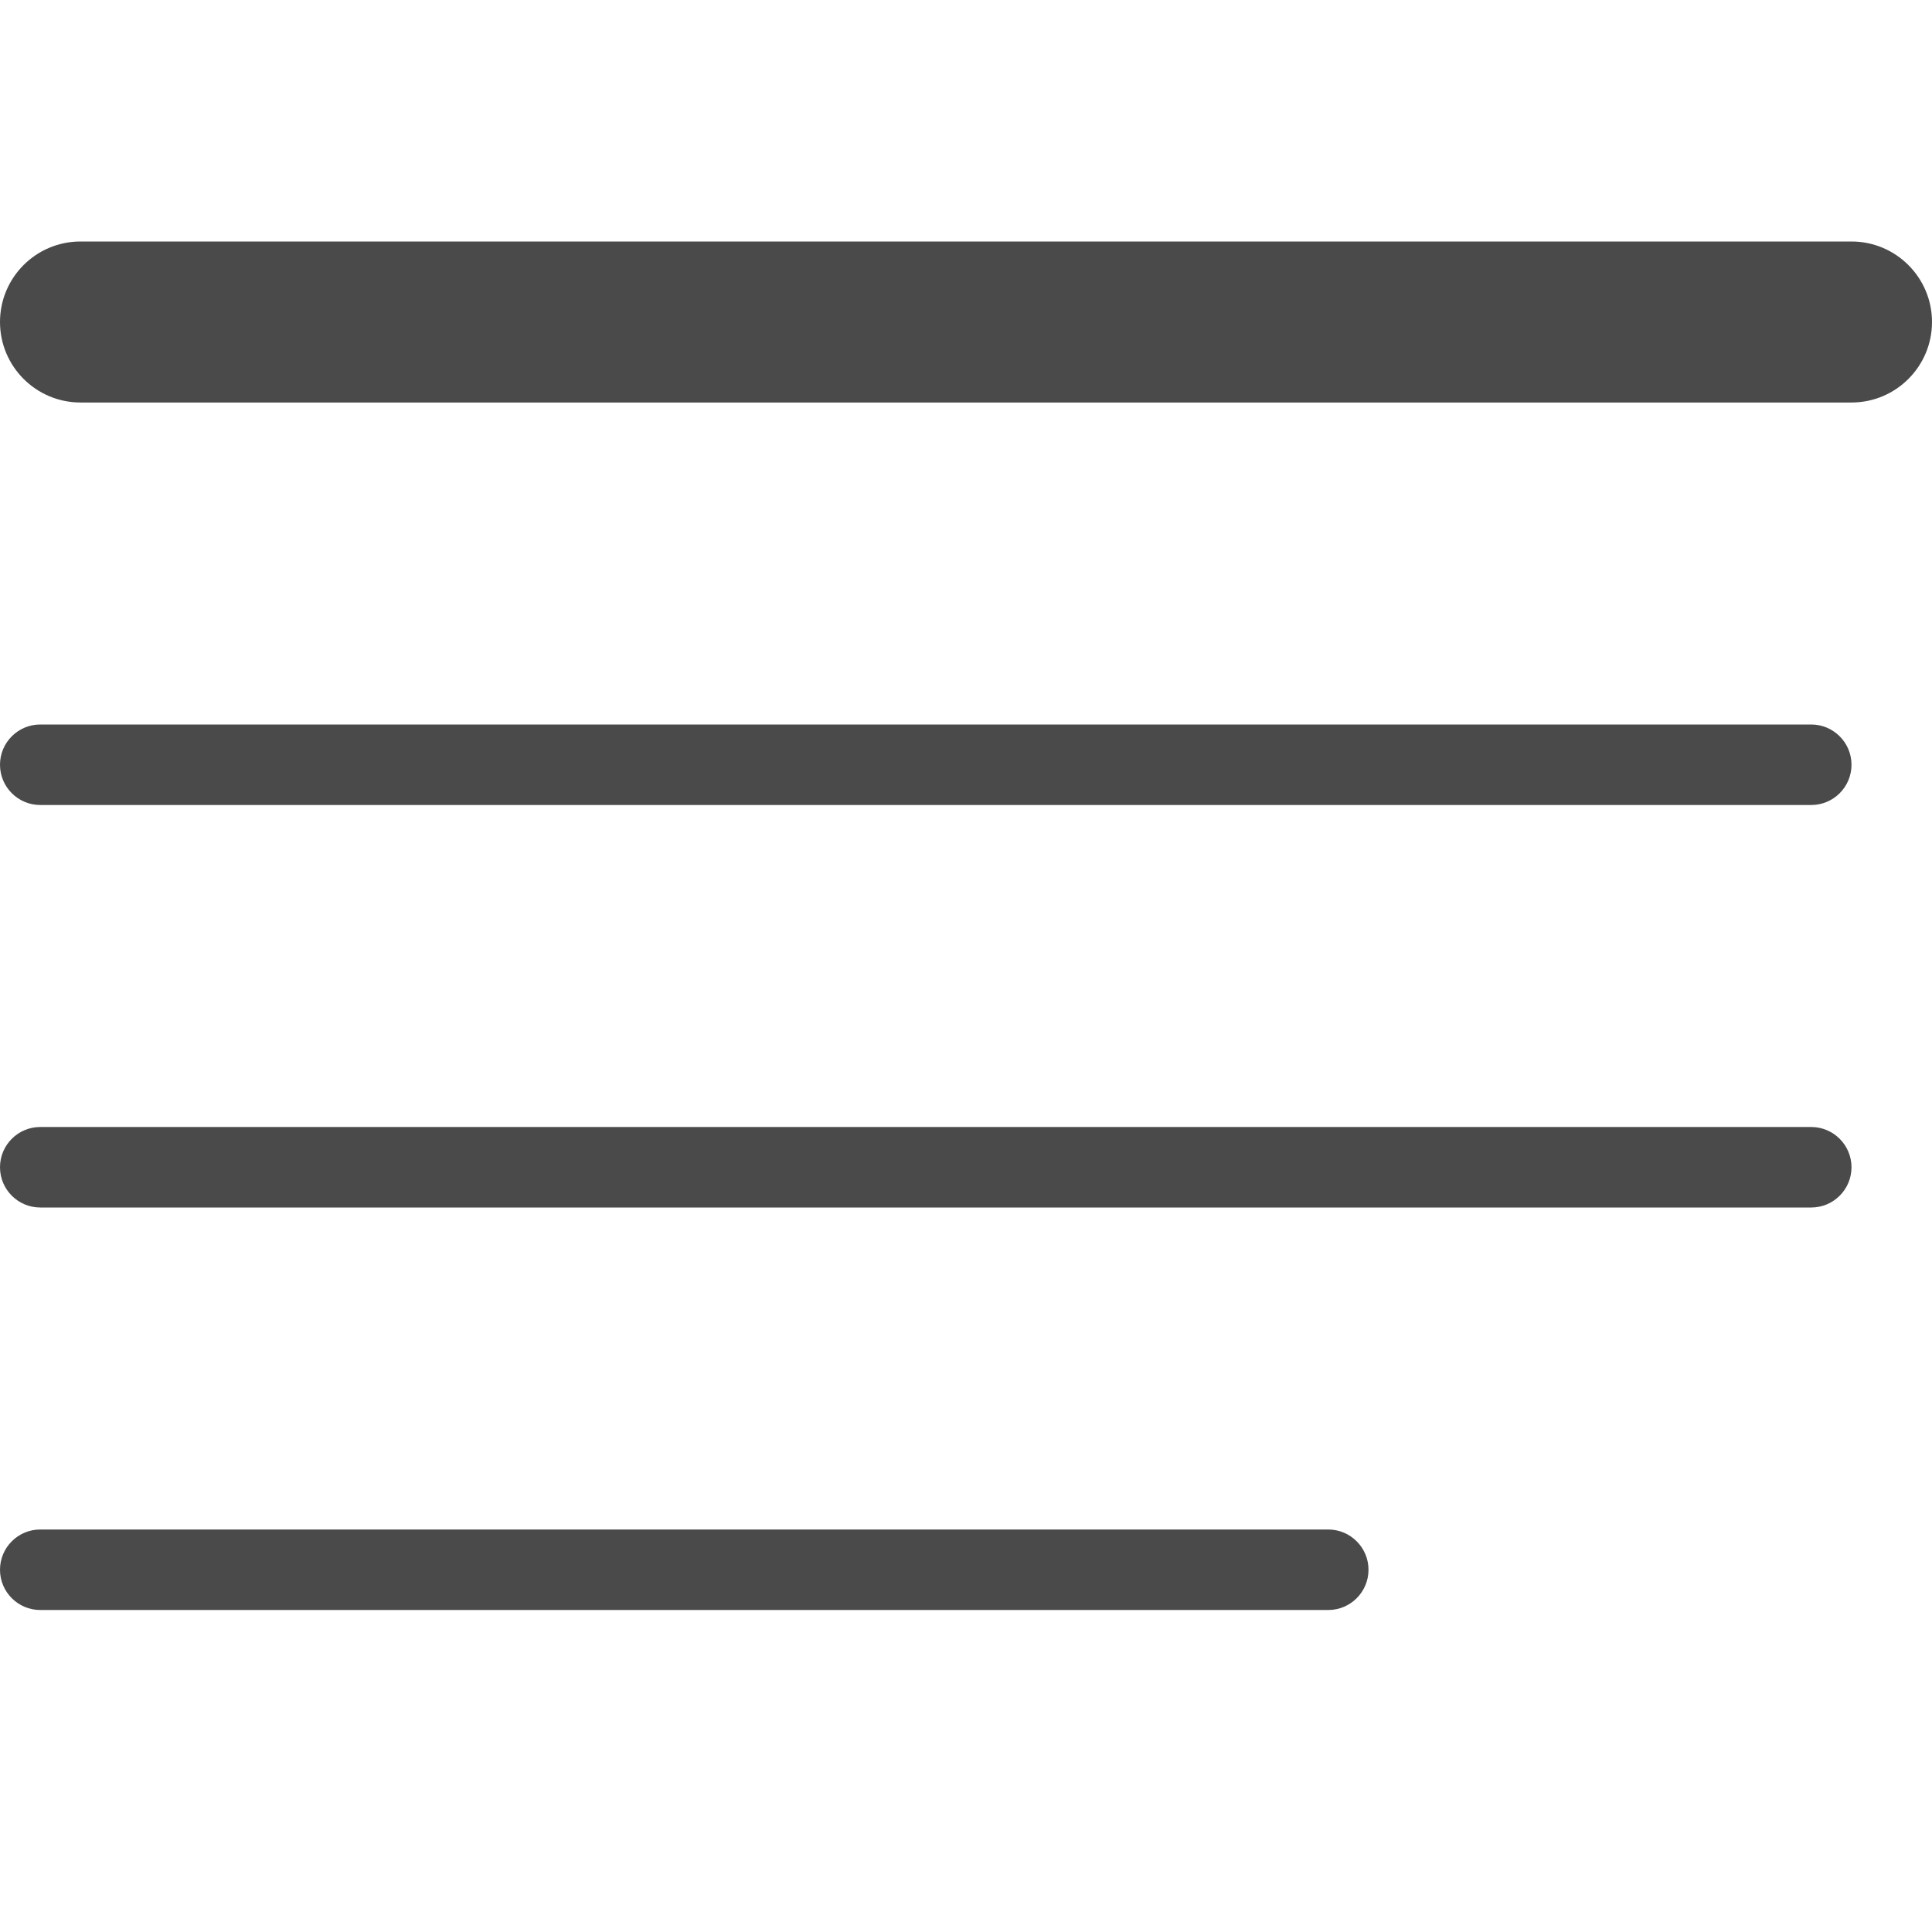
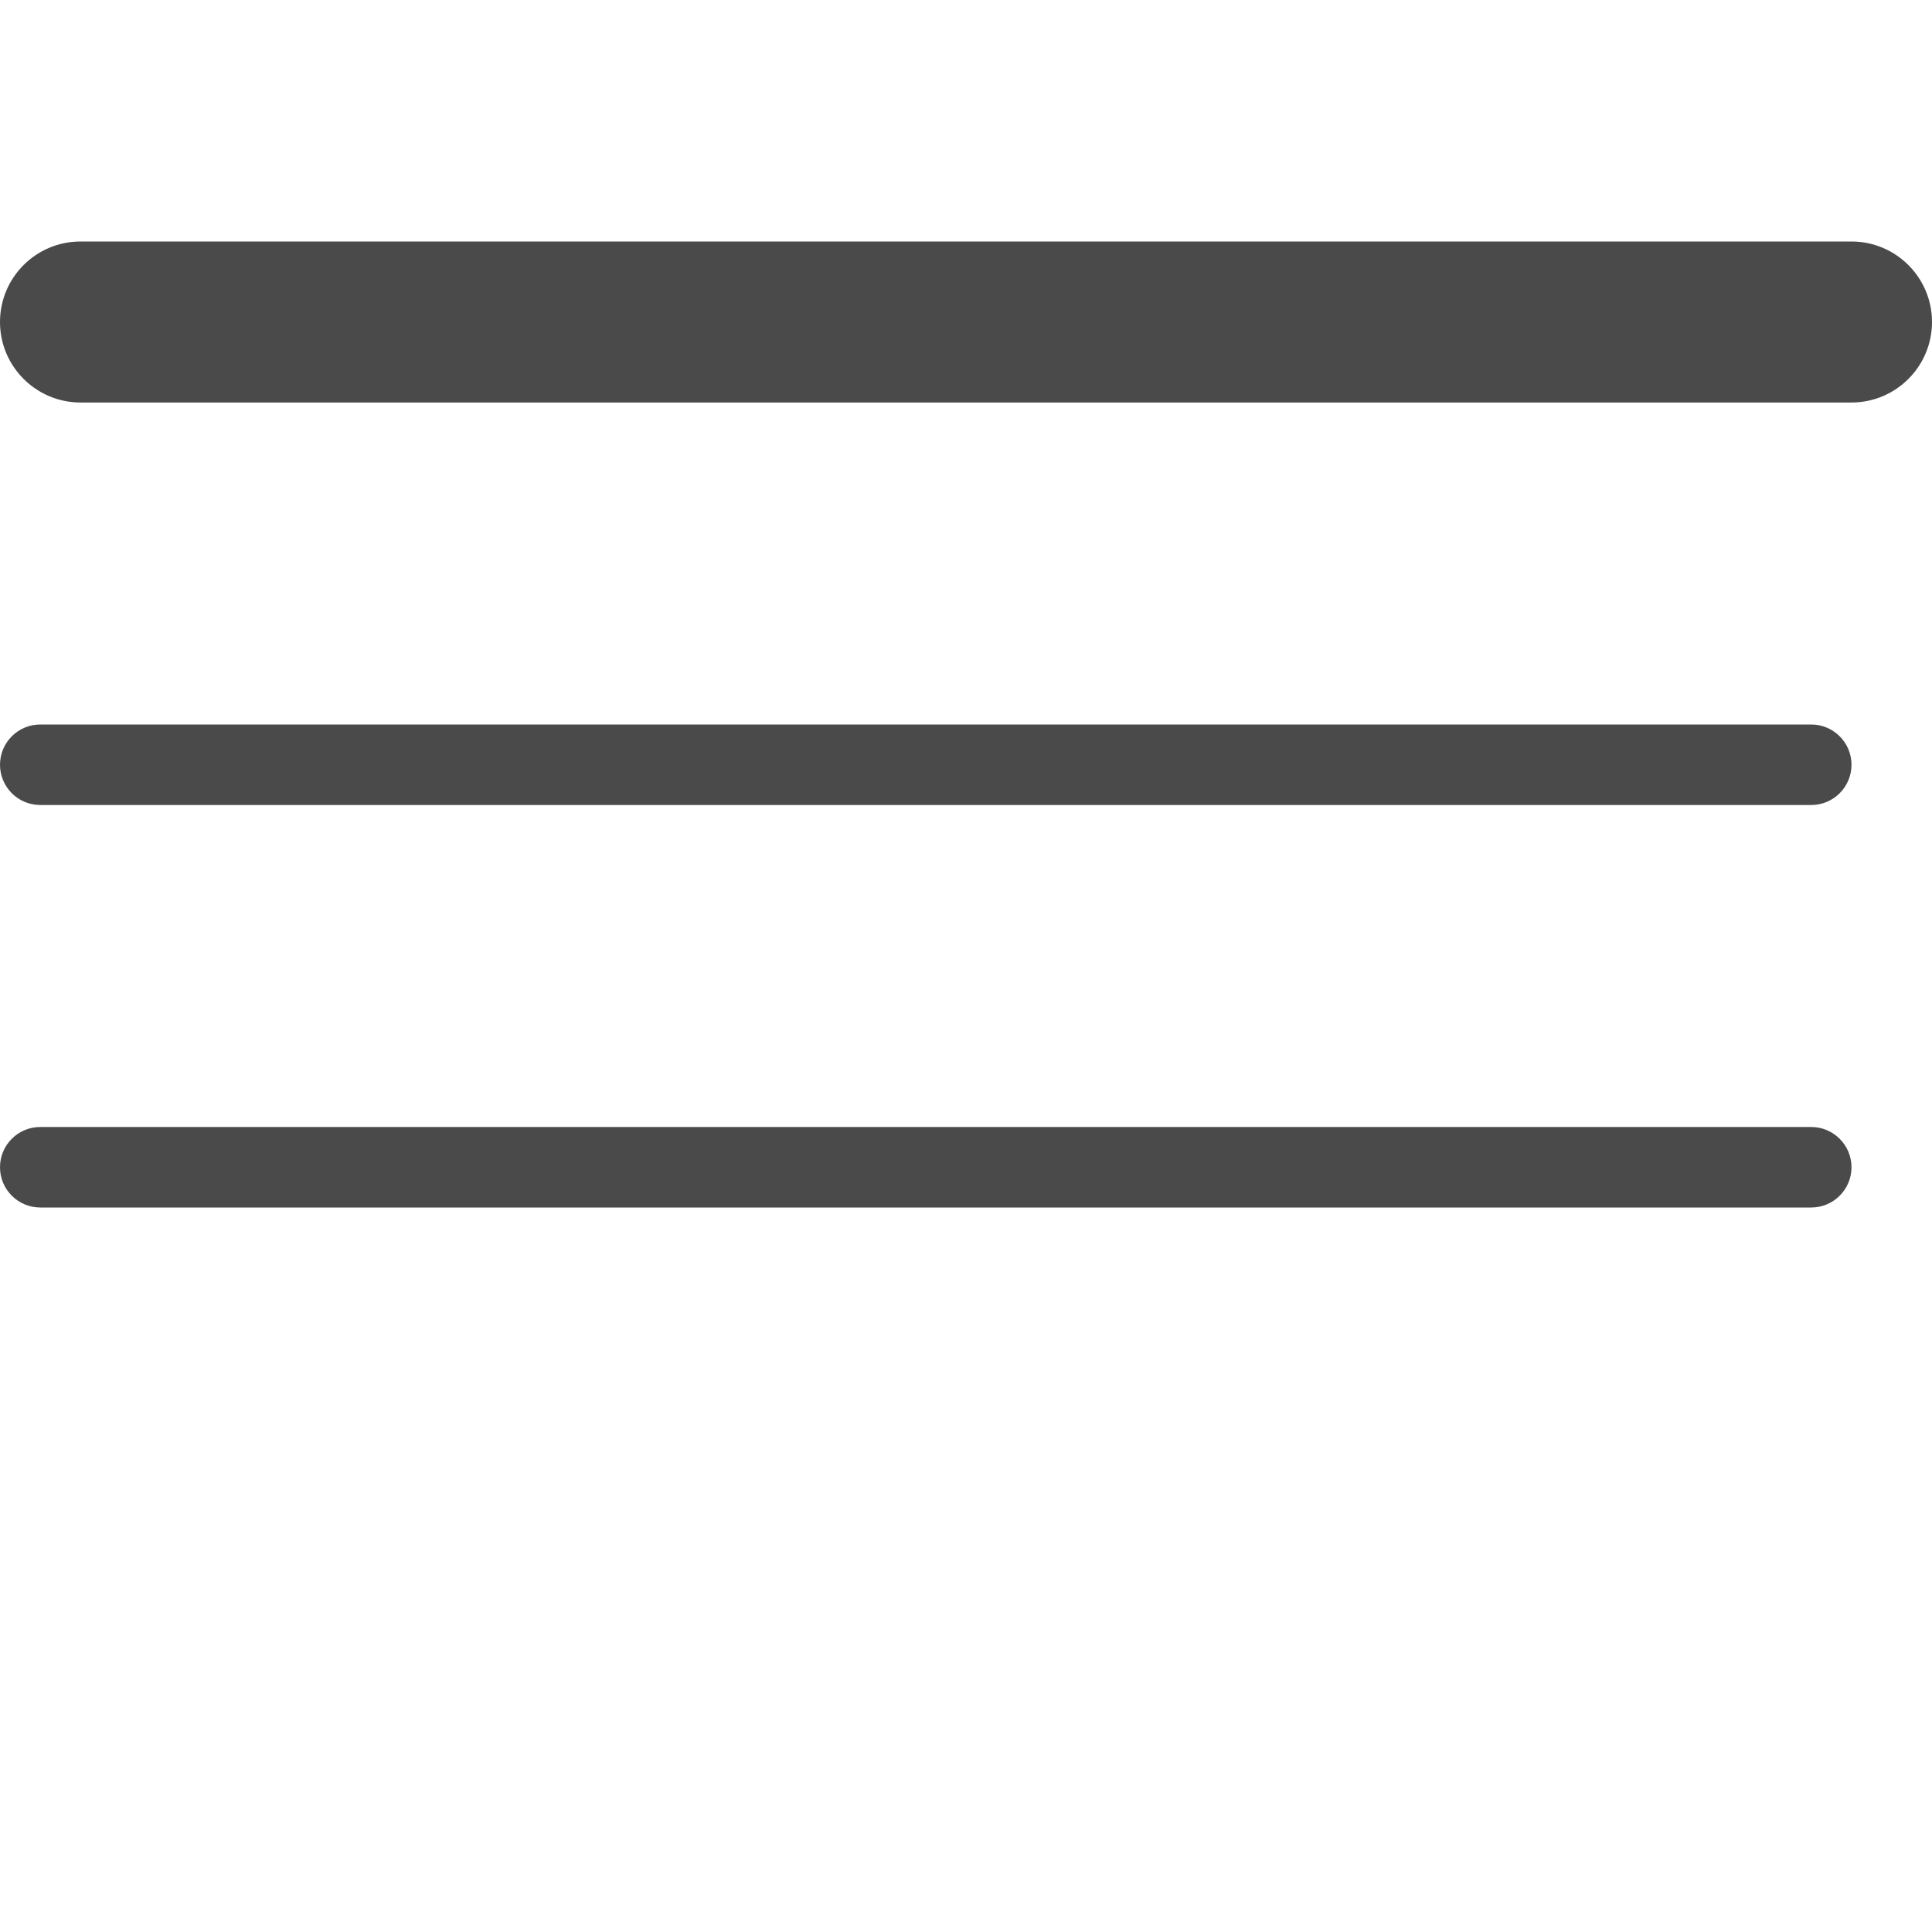
<svg xmlns="http://www.w3.org/2000/svg" xmlns:xlink="http://www.w3.org/1999/xlink" version="1.1" x="0px" y="0px" width="24px" height="24px" viewBox="0 0 24 24" enable-background="new 0 0 24 24" xml:space="preserve">
  <g id="Icons">
    <g>
      <defs>
        <rect id="SVGID_99_" x="0" width="24" height="24" />
      </defs>
      <clipPath id="SVGID_2_">
        <use xlink:href="#SVGID_99_" overflow="visible" />
      </clipPath>
      <g clip-path="url(#SVGID_2_)">
        <path fill="#4A4A4A" d="M23,3H1C0.447,3,0,3.448,0,4s0.448,1,1,1h22c0.552,0,1-0.448,1-1S23.552,3,23,3z" />
        <path fill="#4A4A4A" d="M22.5,9h-22C0.224,9,0,9.224,0,9.5C0,9.776,0.224,10,0.5,10h22c0.276,0,0.5-0.224,0.5-0.5     C23,9.224,22.775,9,22.5,9z" />
        <path fill="#4A4A4A" d="M22.5,14h-22C0.224,14,0,14.224,0,14.5C0,14.776,0.224,15,0.5,15h22c0.276,0,0.5-0.224,0.5-0.5     C23,14.224,22.775,14,22.5,14z" />
-         <path fill="#4A4A4A" d="M16.5,19h-16C0.224,19,0,19.224,0,19.5C0,19.776,0.224,20,0.5,20h16c0.276,0,0.5-0.224,0.5-0.5     C17,19.224,16.775,19,16.5,19z" />
      </g>
    </g>
  </g>
  <g id="LABELS">
</g>
</svg>